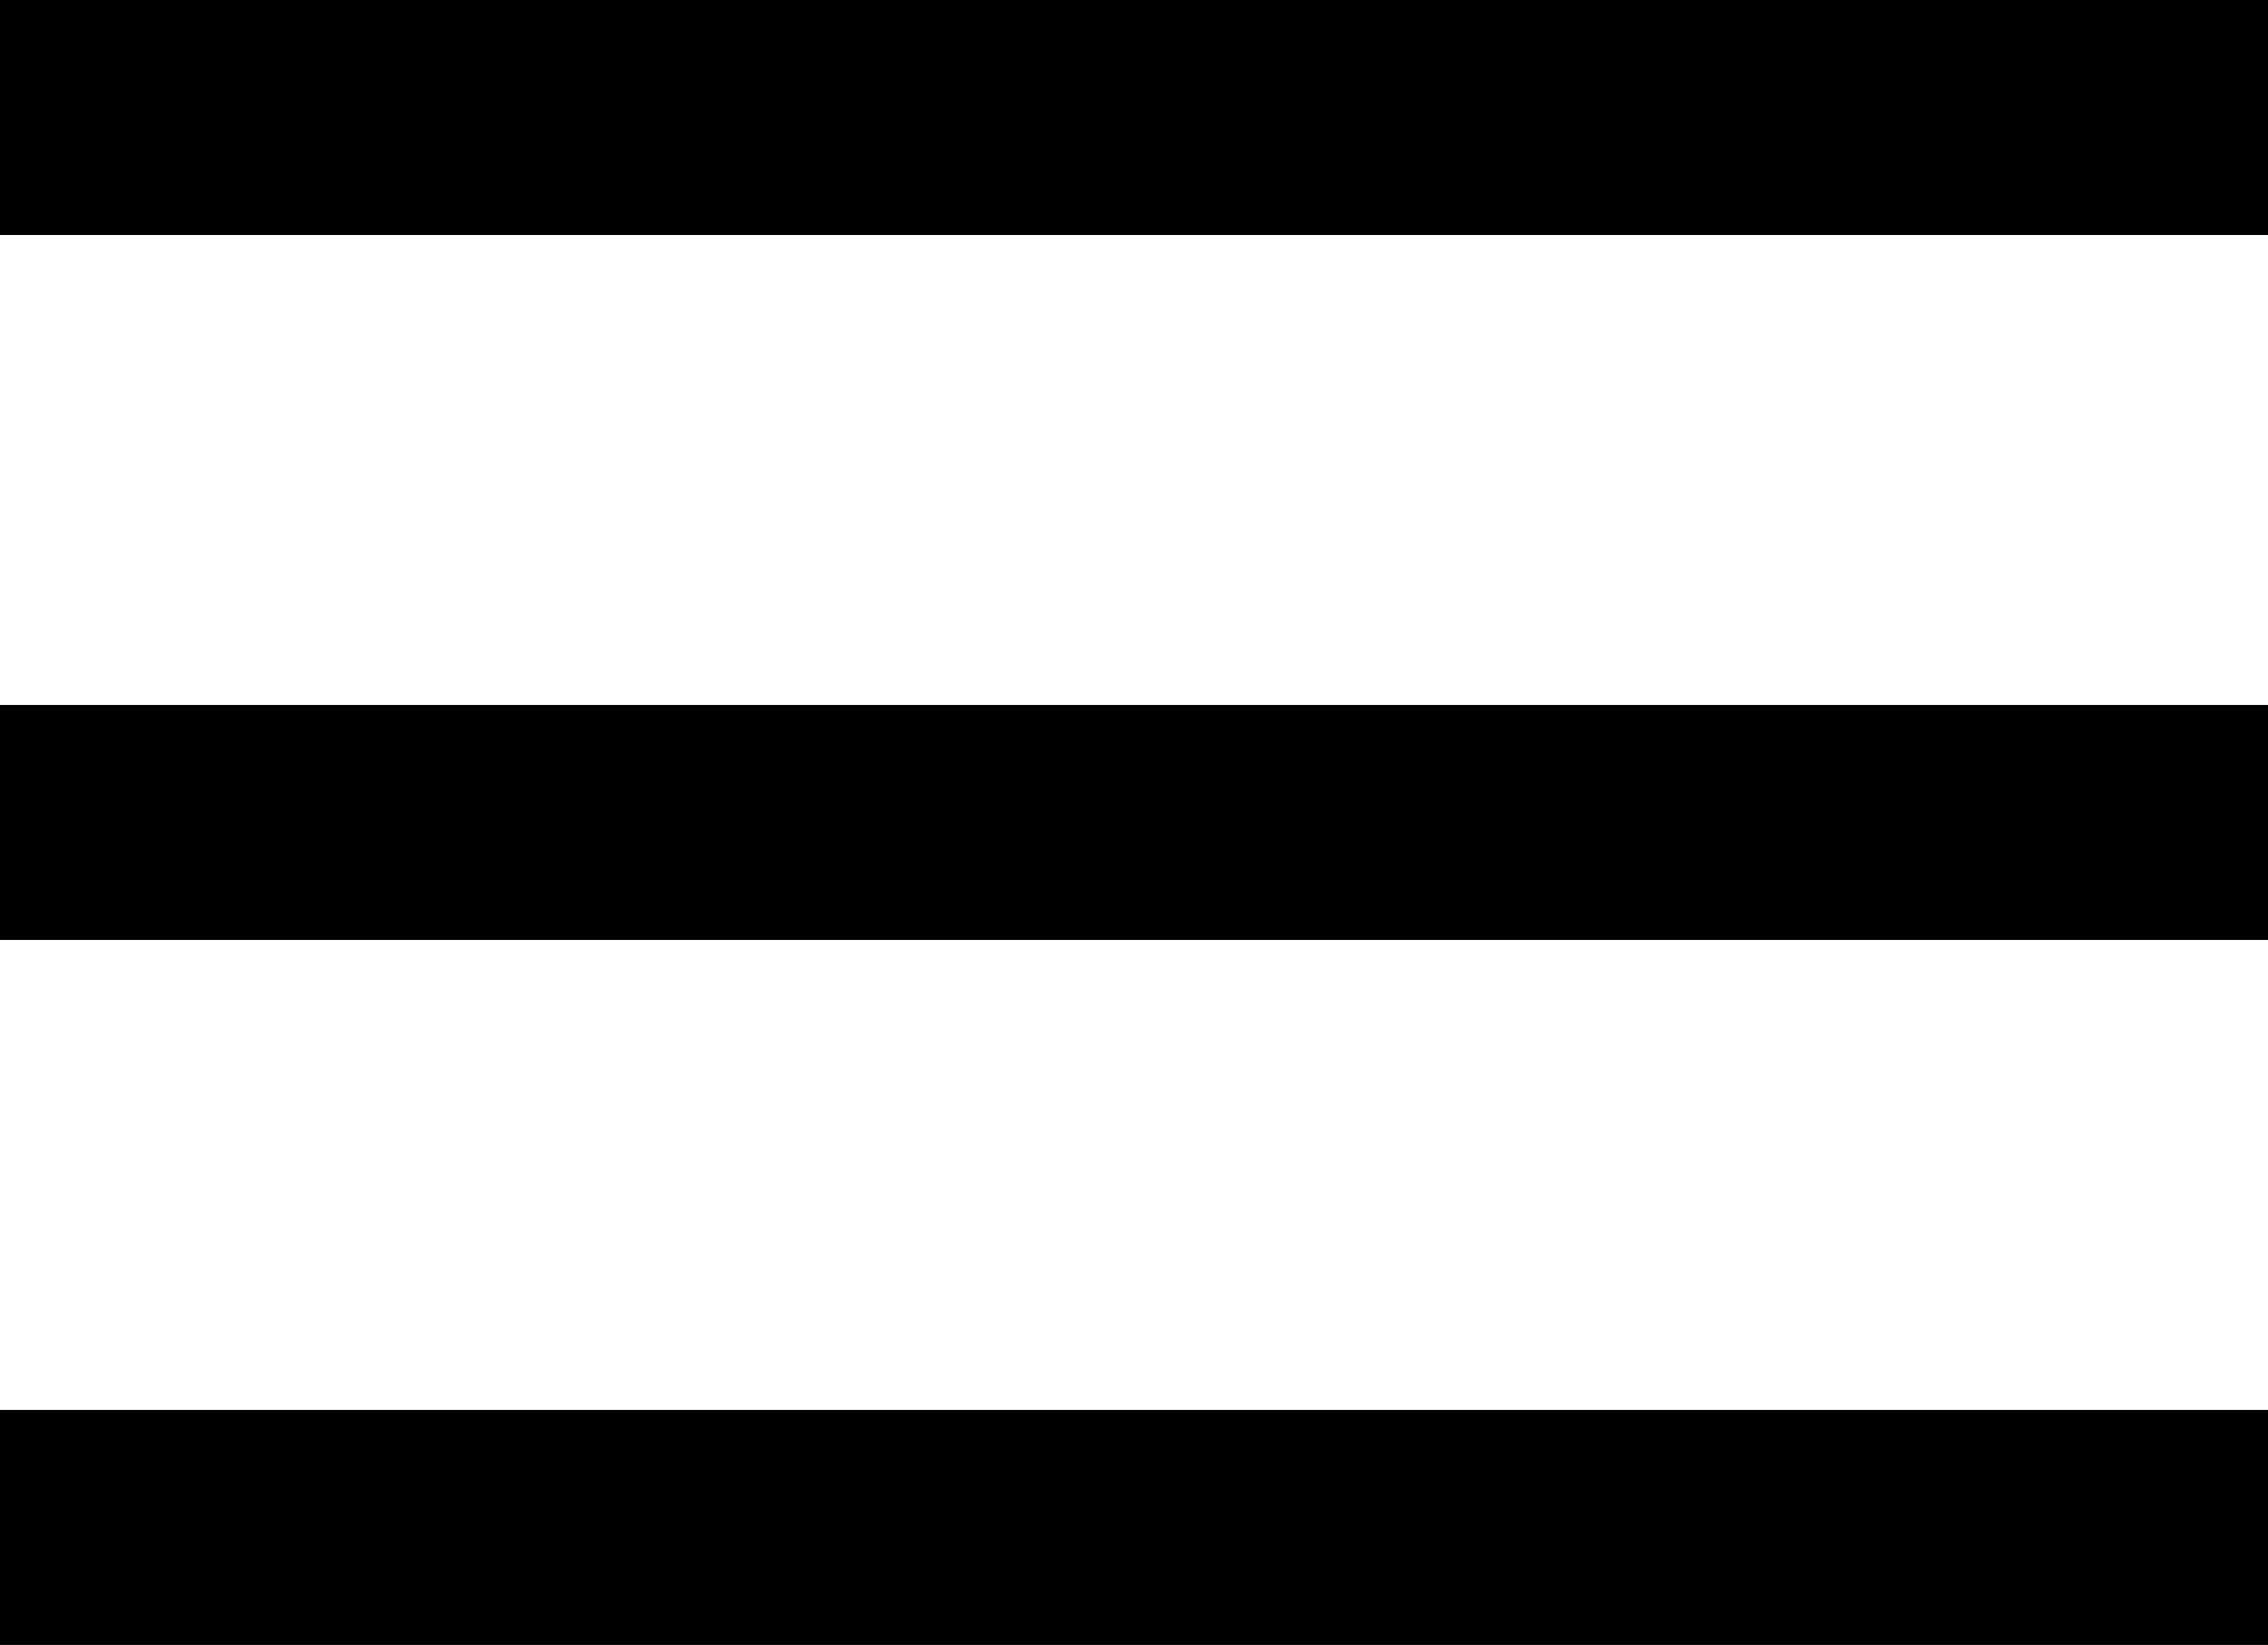
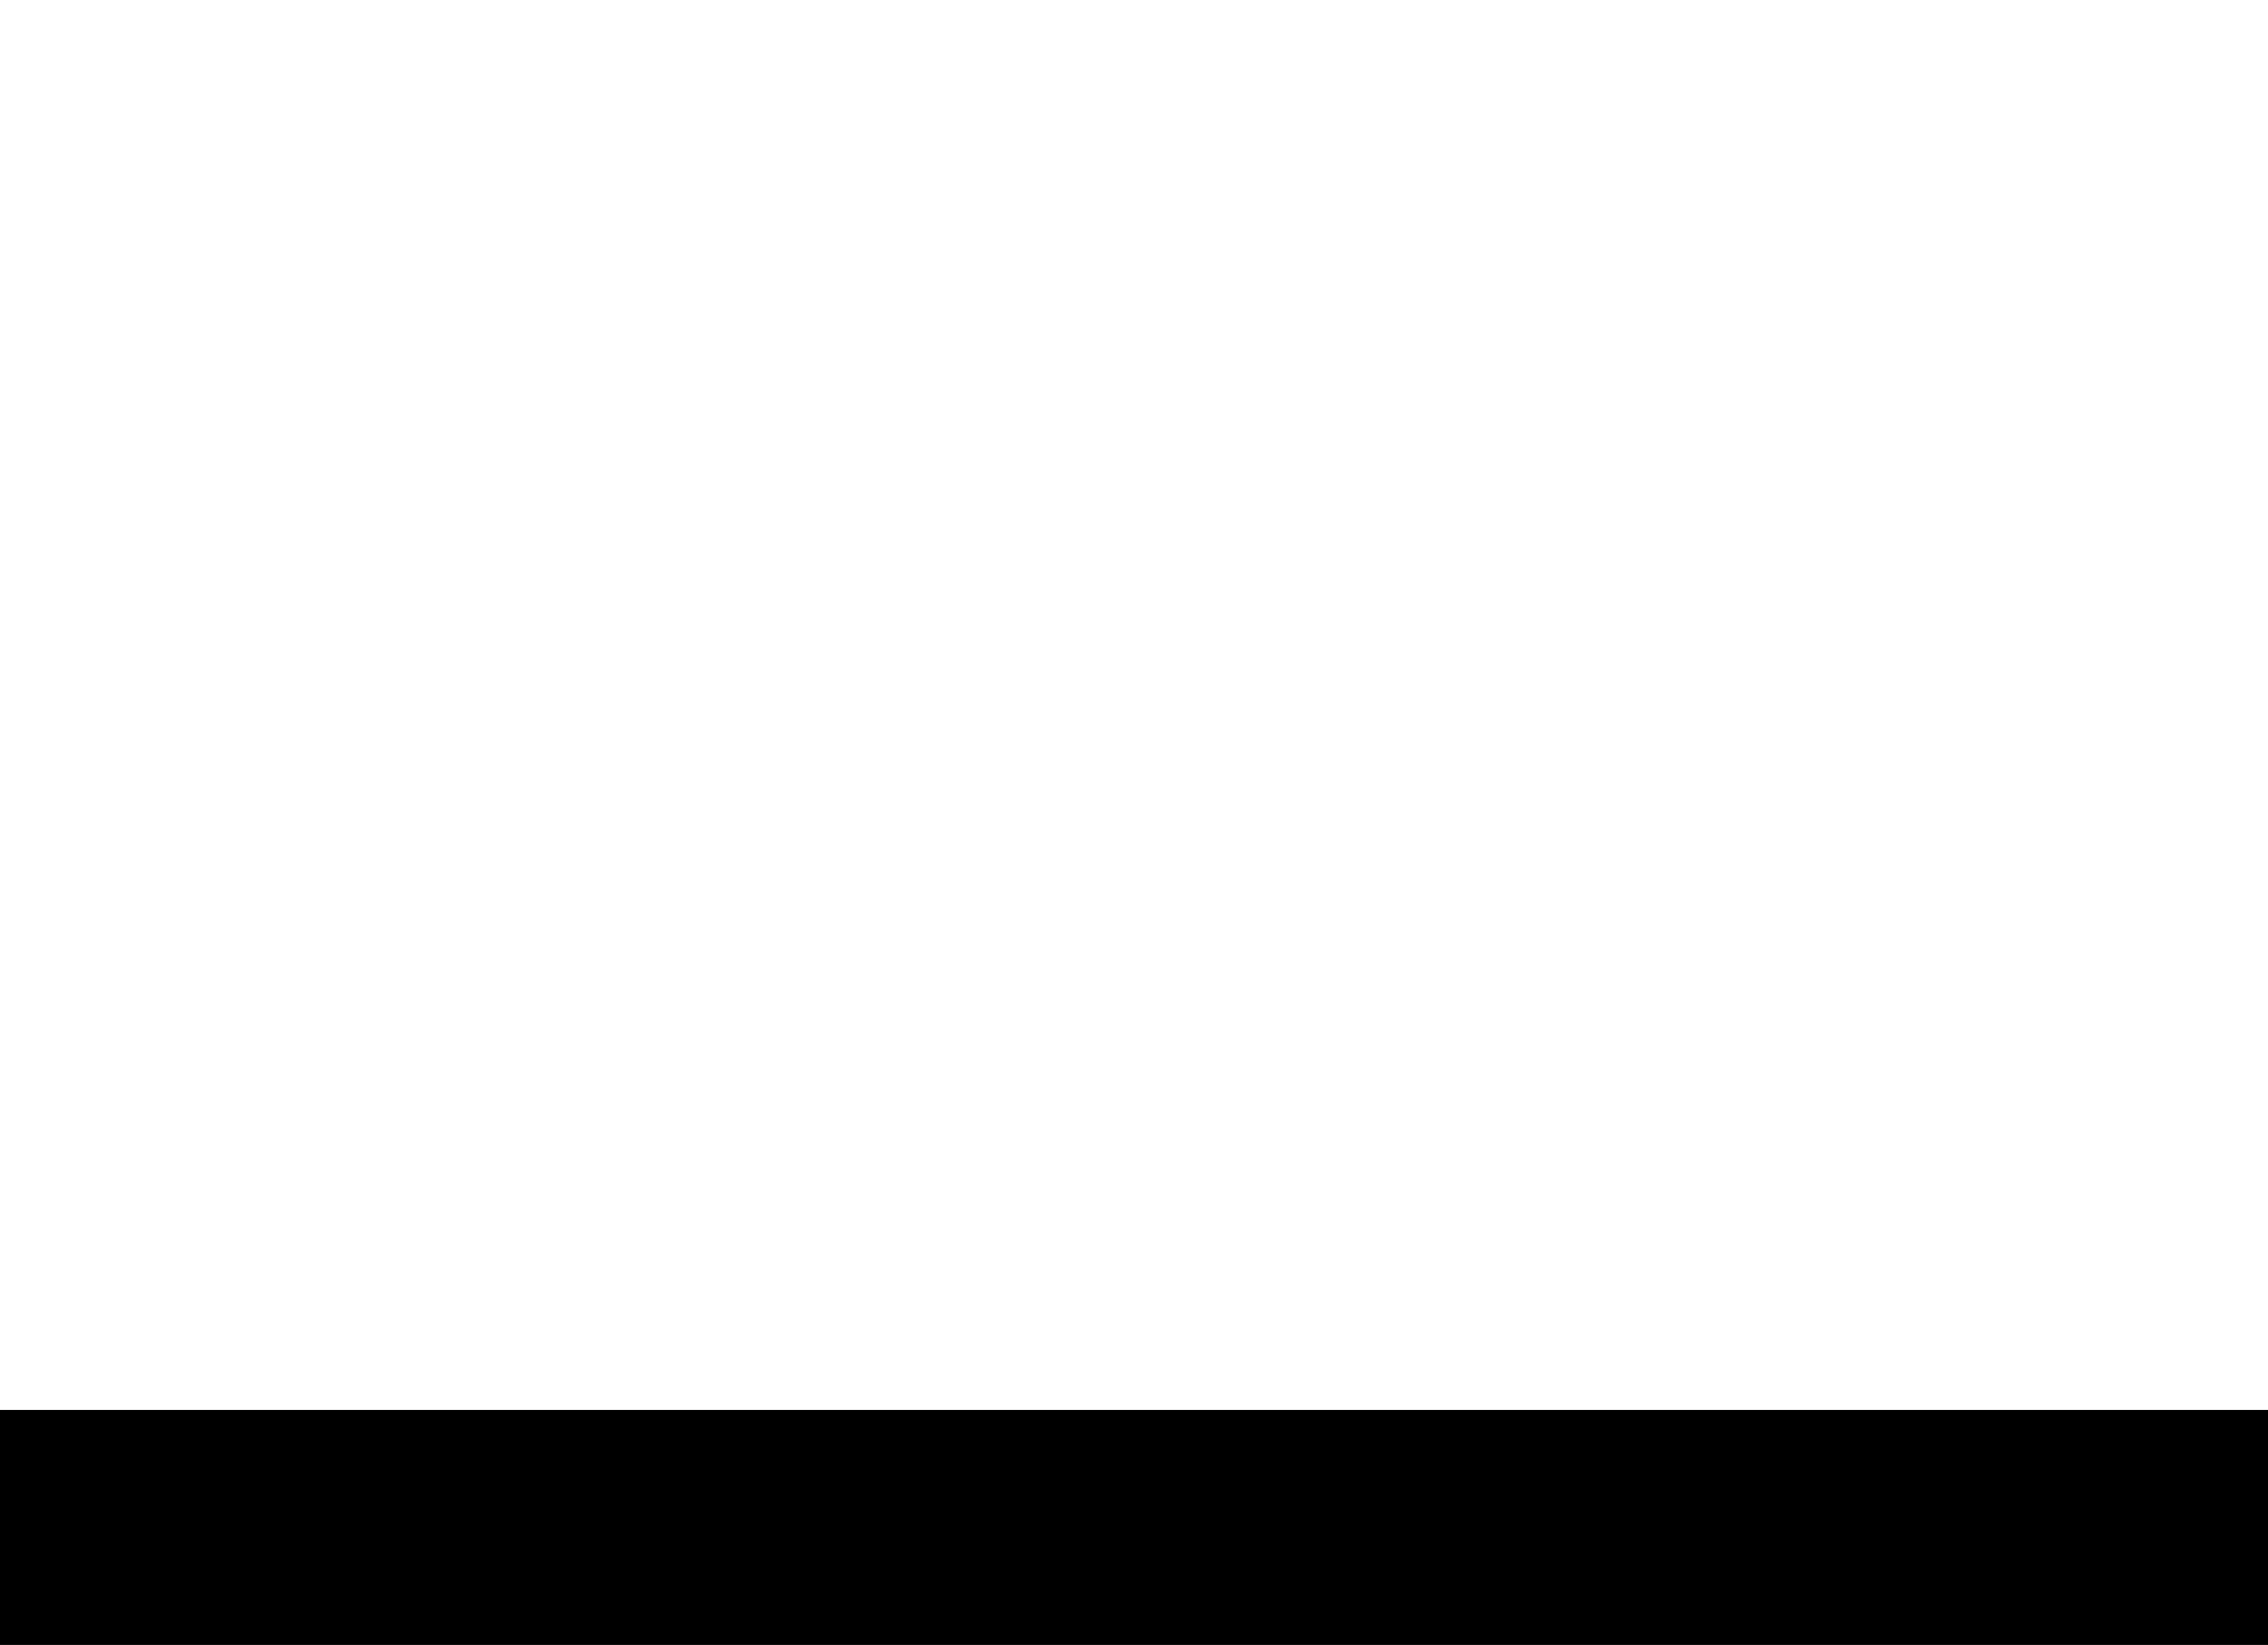
<svg xmlns="http://www.w3.org/2000/svg" width="19.306" height="14" viewBox="0 0 19.306 14">
  <defs>
    <style>.a{fill:none;stroke:#000;stroke-width:2px;}</style>
  </defs>
  <g transform="translate(-78.827 -19.057)">
-     <path class="a" d="M5155.827-1551.943h19.306" transform="translate(-5077 1572)" />
-     <path class="a" d="M5155.827-1551.943h19.306" transform="translate(-5077 1578)" />
    <path class="a" d="M5155.827-1551.943h19.306" transform="translate(-5077 1584)" />
  </g>
</svg>